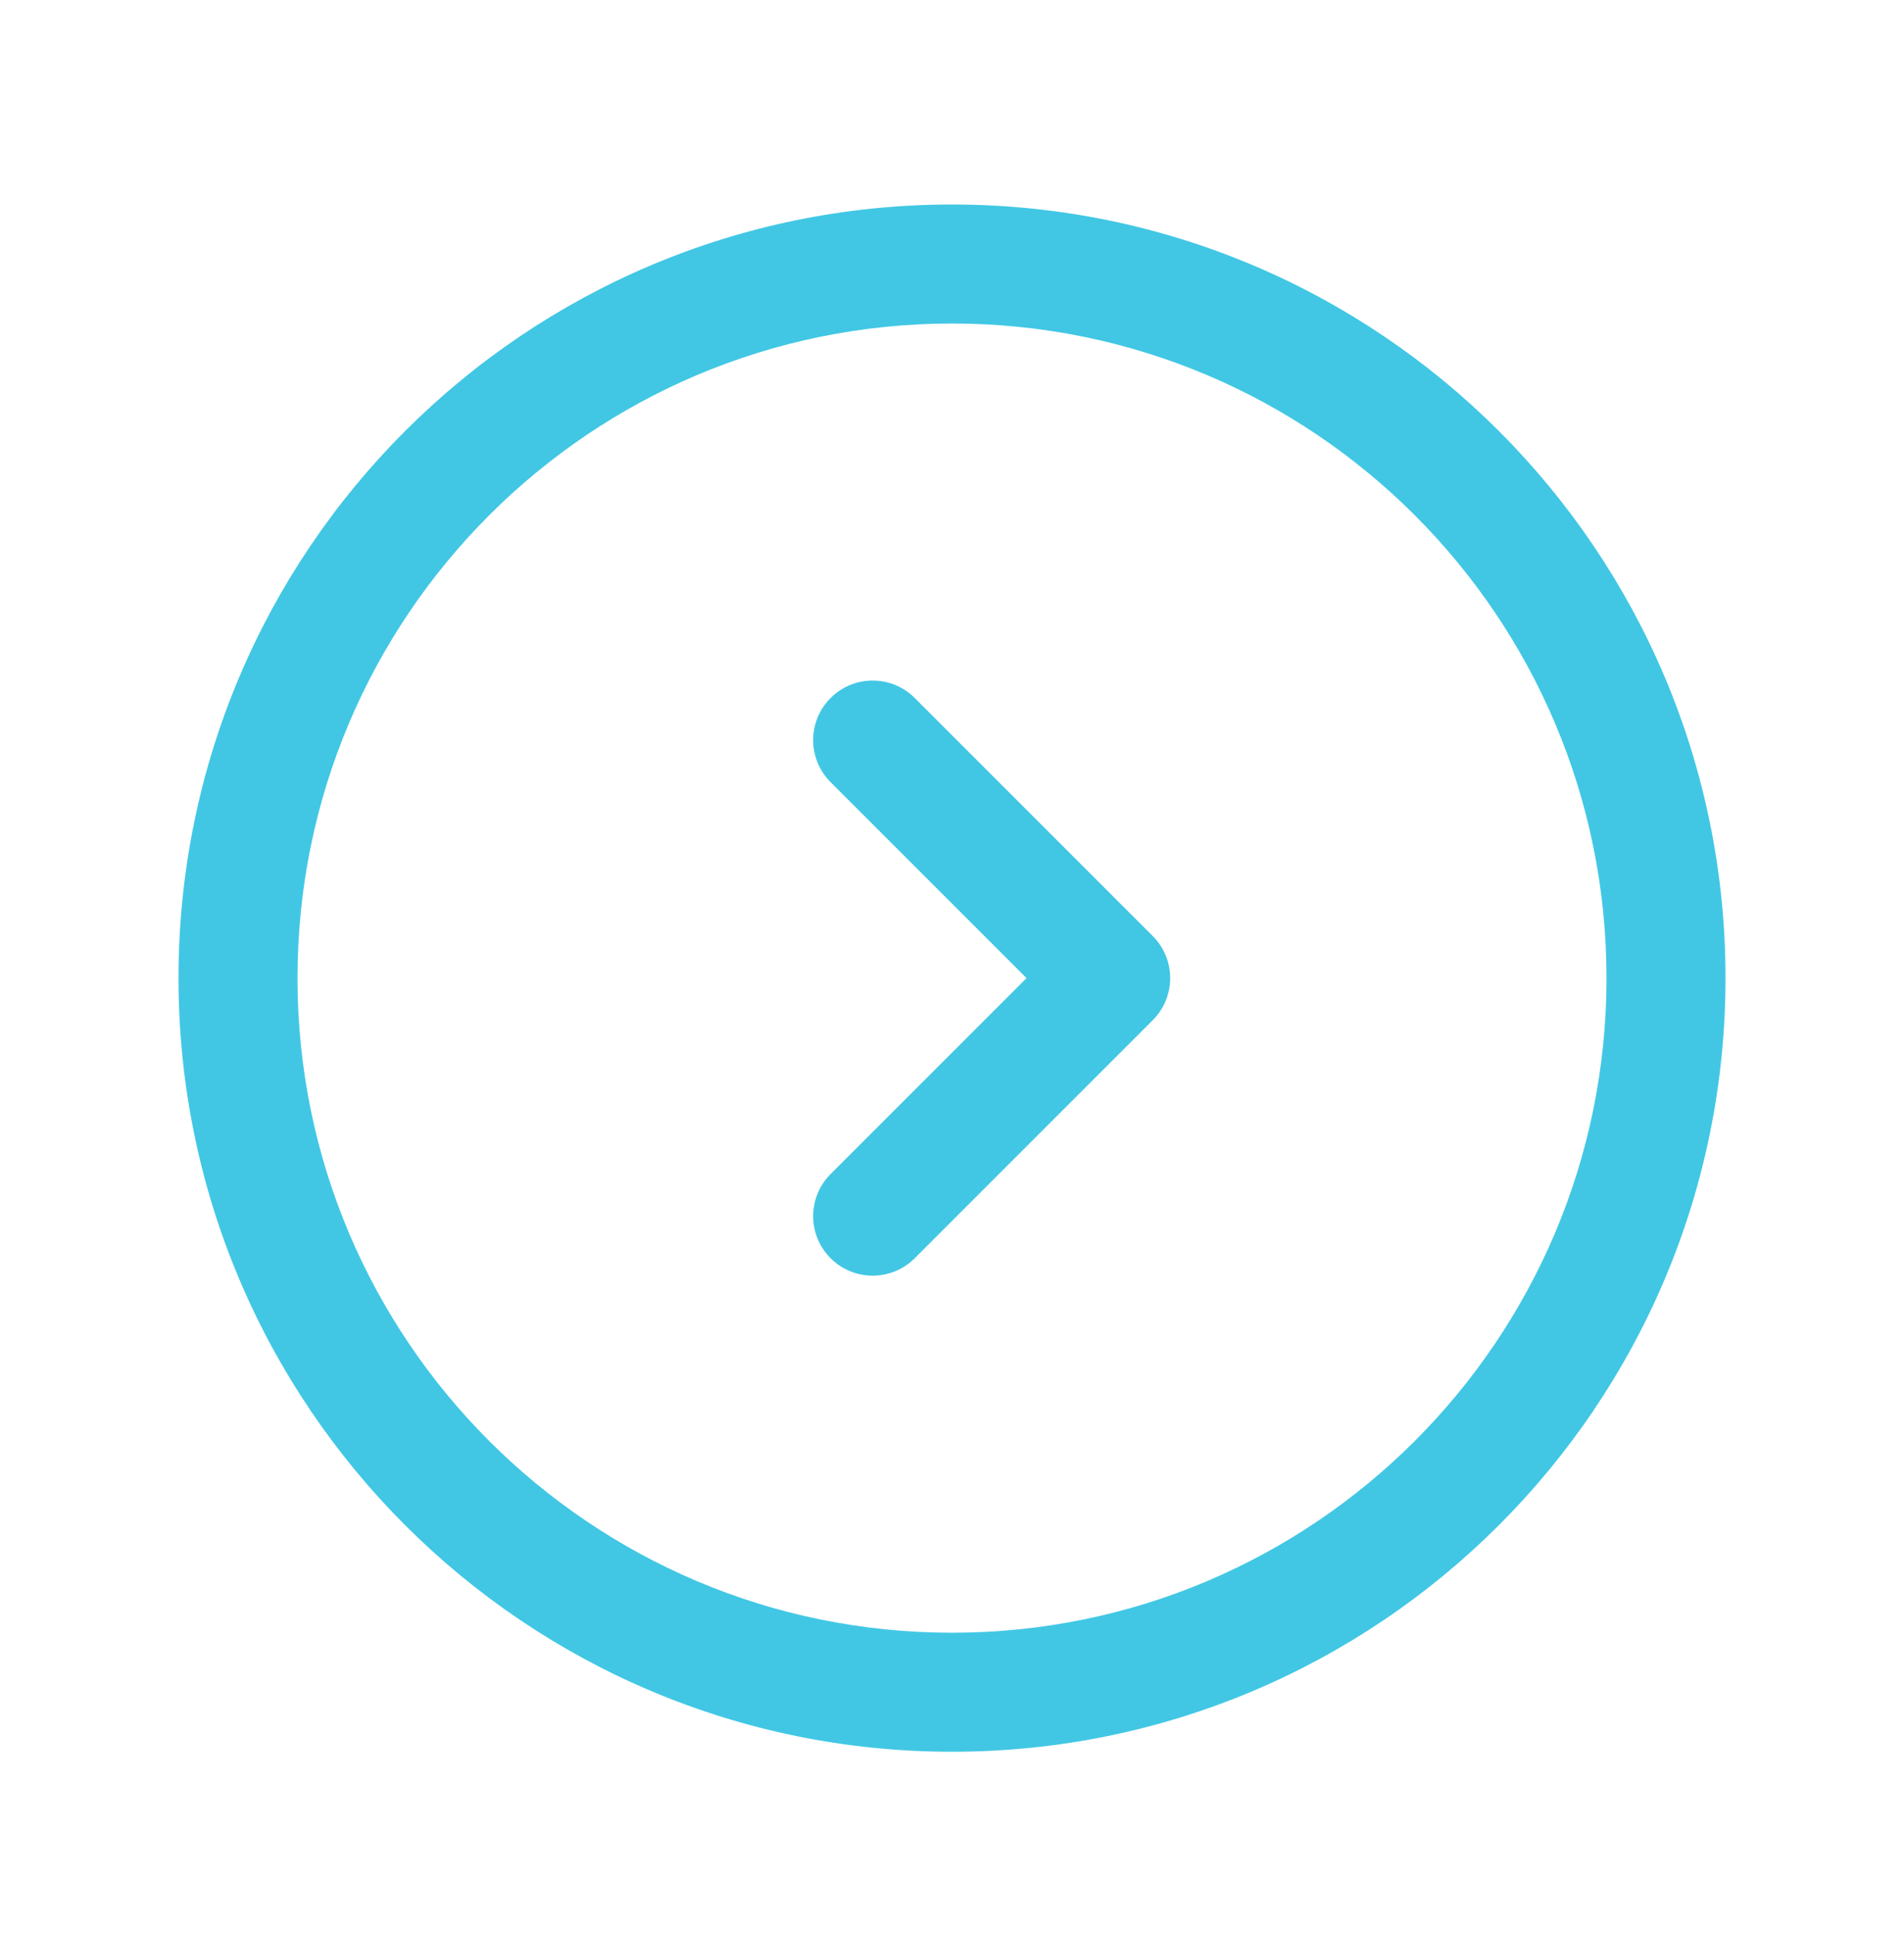
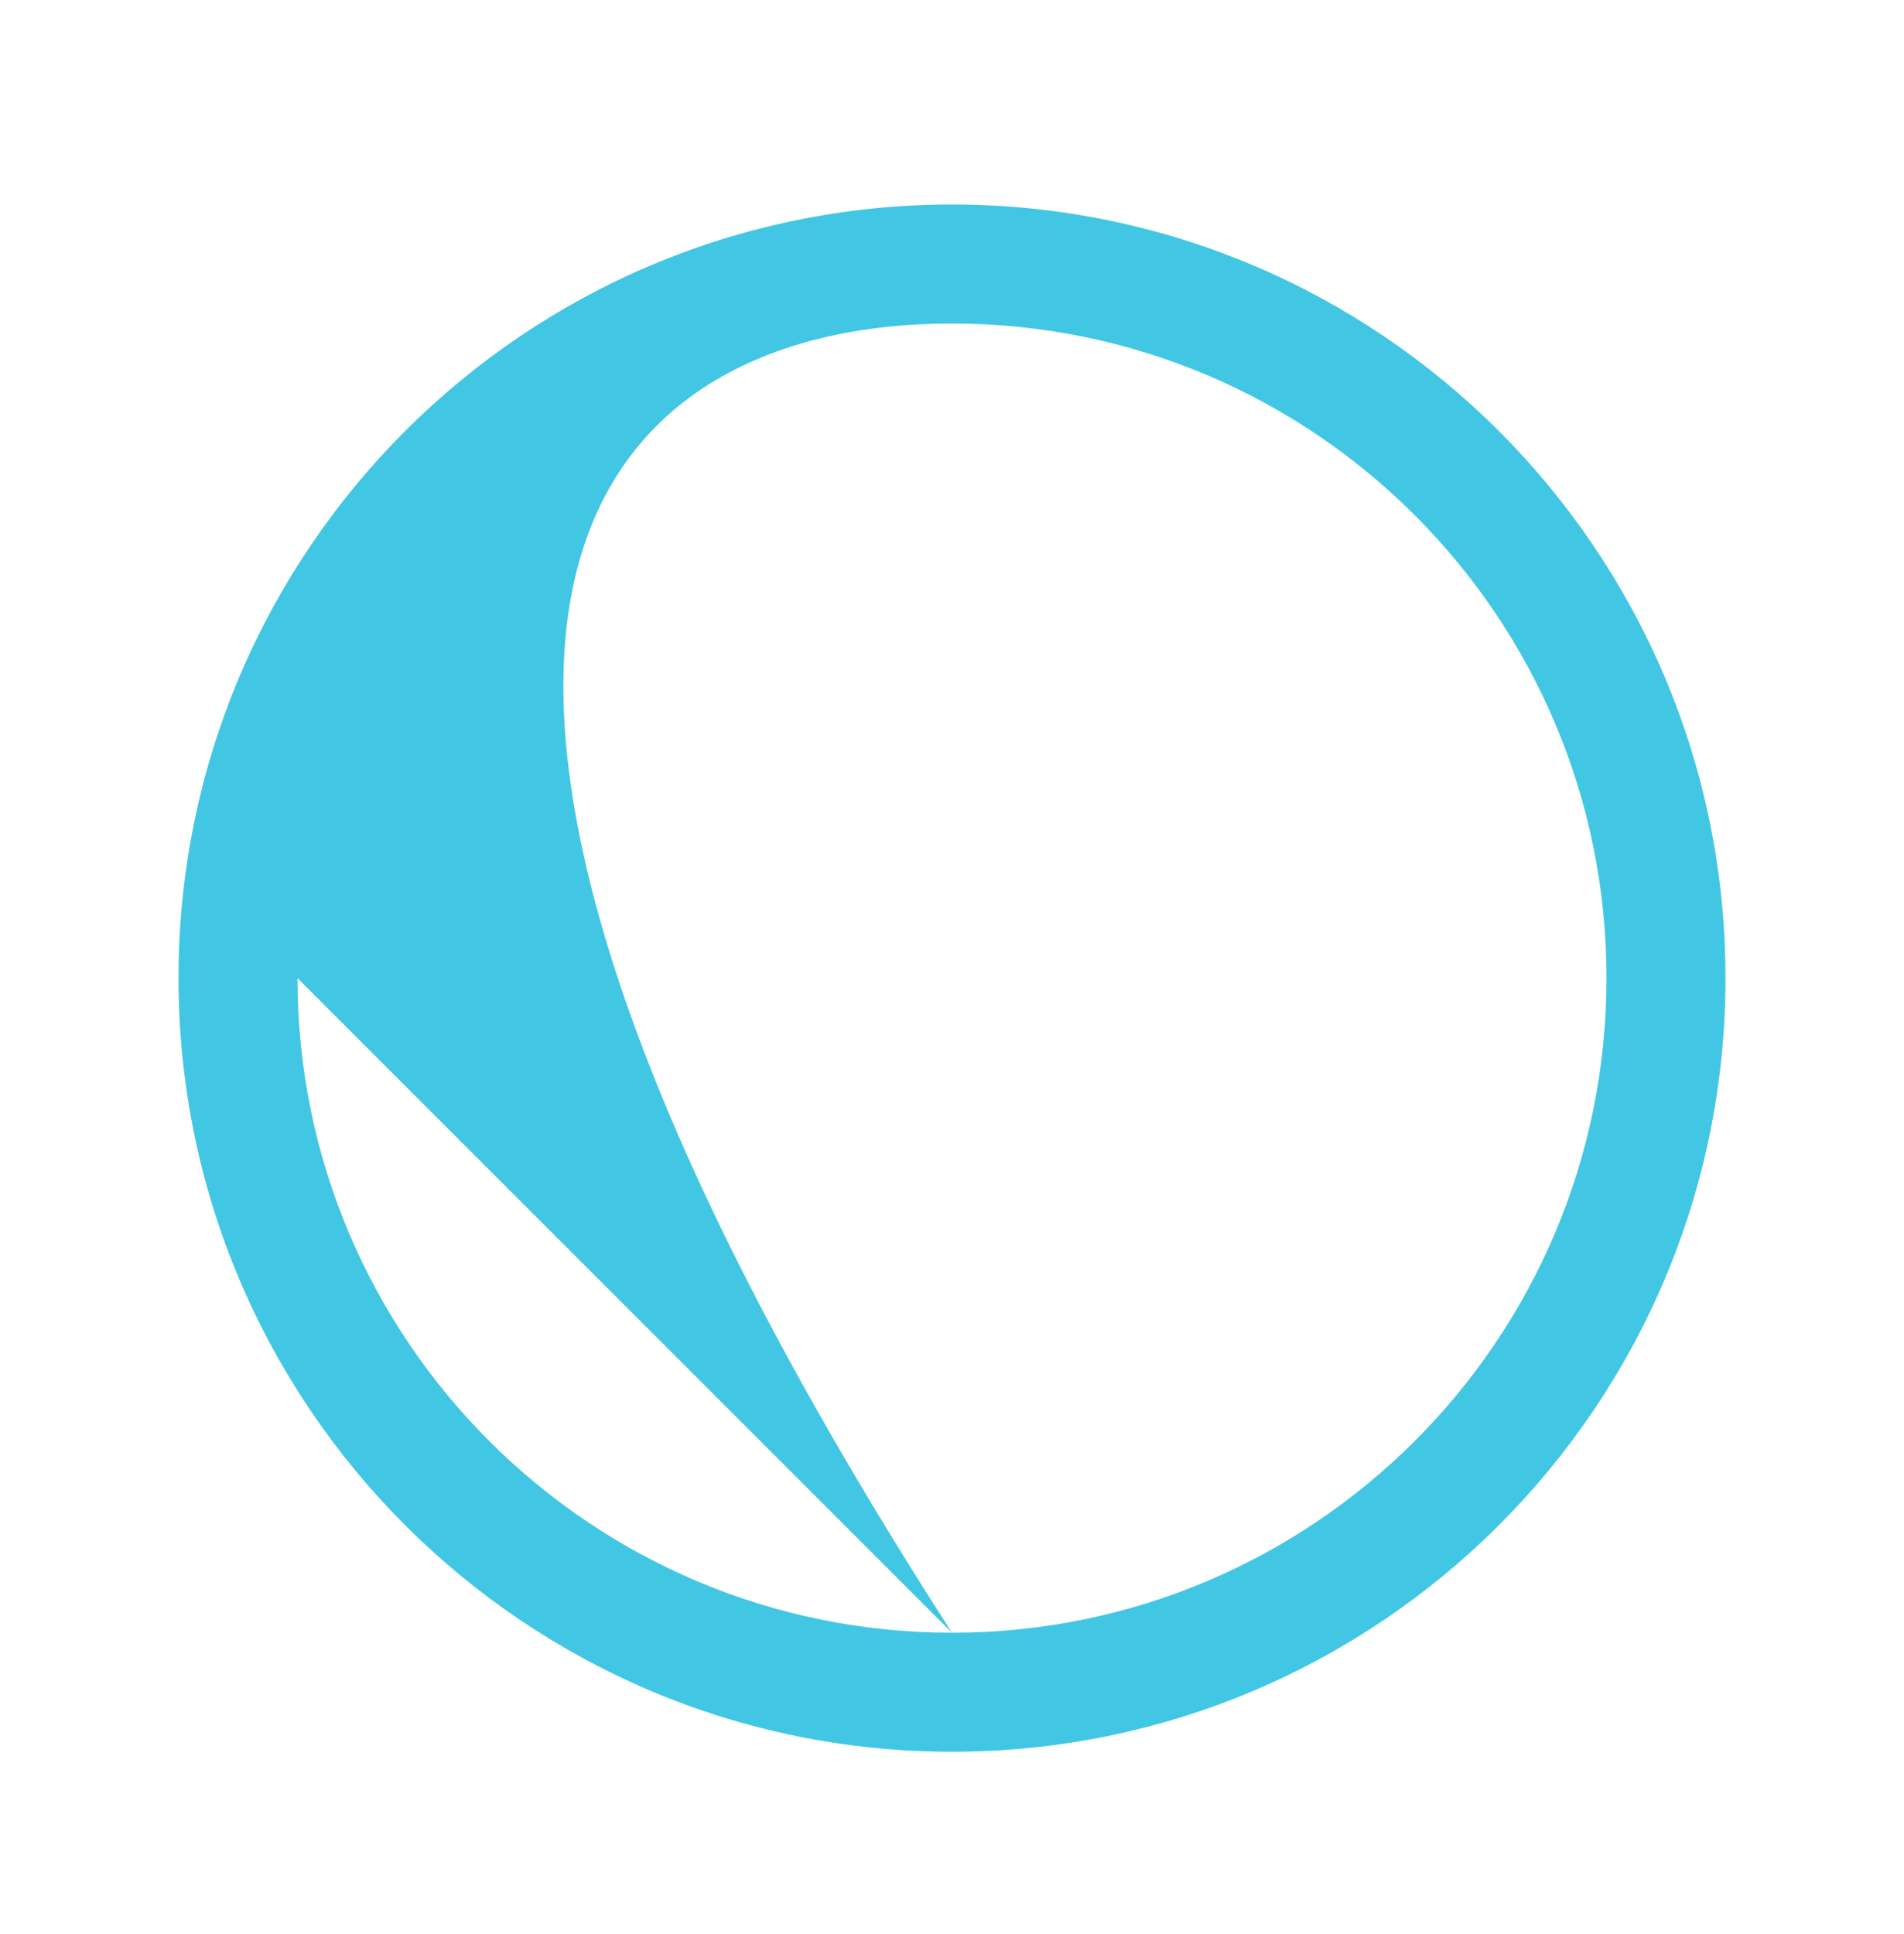
<svg xmlns="http://www.w3.org/2000/svg" width="64" height="65" viewBox="0 0 64 65" fill="none">
-   <path d="M32 10.873C44.15 10.873 54 20.723 54 32.873L58 32.873C58 18.513 46.359 6.873 32 6.873L32 10.873ZM54 32.873C54 45.023 44.15 54.873 32 54.873L32 58.873C46.359 58.873 58 47.232 58 32.873L54 32.873ZM32 54.873C19.85 54.873 10 45.023 10 32.873L6 32.873C6 47.232 17.641 58.873 32 58.873L32 54.873ZM10 32.873C10 20.723 19.85 10.873 32 10.873L32 6.873C17.641 6.873 6 18.513 6 32.873L10 32.873Z" fill="#41c7e4" />
-   <path d="M30.748 23.459C29.966 22.677 28.7 22.677 27.919 23.459C27.138 24.24 27.138 25.506 27.919 26.287L30.748 23.459ZM37.333 32.873L38.748 34.287C39.529 33.506 39.529 32.24 38.748 31.459L37.333 32.873ZM27.919 39.459C27.138 40.24 27.138 41.506 27.919 42.287C28.7 43.068 29.966 43.068 30.748 42.287L27.919 39.459ZM27.919 26.287L35.919 34.287L38.748 31.459L30.748 23.459L27.919 26.287ZM35.919 31.459L27.919 39.459L30.748 42.287L38.748 34.287L35.919 31.459Z" fill="#41c7e4" />
+   <path d="M32 10.873C44.15 10.873 54 20.723 54 32.873L58 32.873C58 18.513 46.359 6.873 32 6.873L32 10.873ZM54 32.873C54 45.023 44.15 54.873 32 54.873L32 58.873C46.359 58.873 58 47.232 58 32.873L54 32.873ZM32 54.873C19.85 54.873 10 45.023 10 32.873L6 32.873C6 47.232 17.641 58.873 32 58.873L32 54.873ZC10 20.723 19.85 10.873 32 10.873L32 6.873C17.641 6.873 6 18.513 6 32.873L10 32.873Z" fill="#41c7e4" />
</svg>